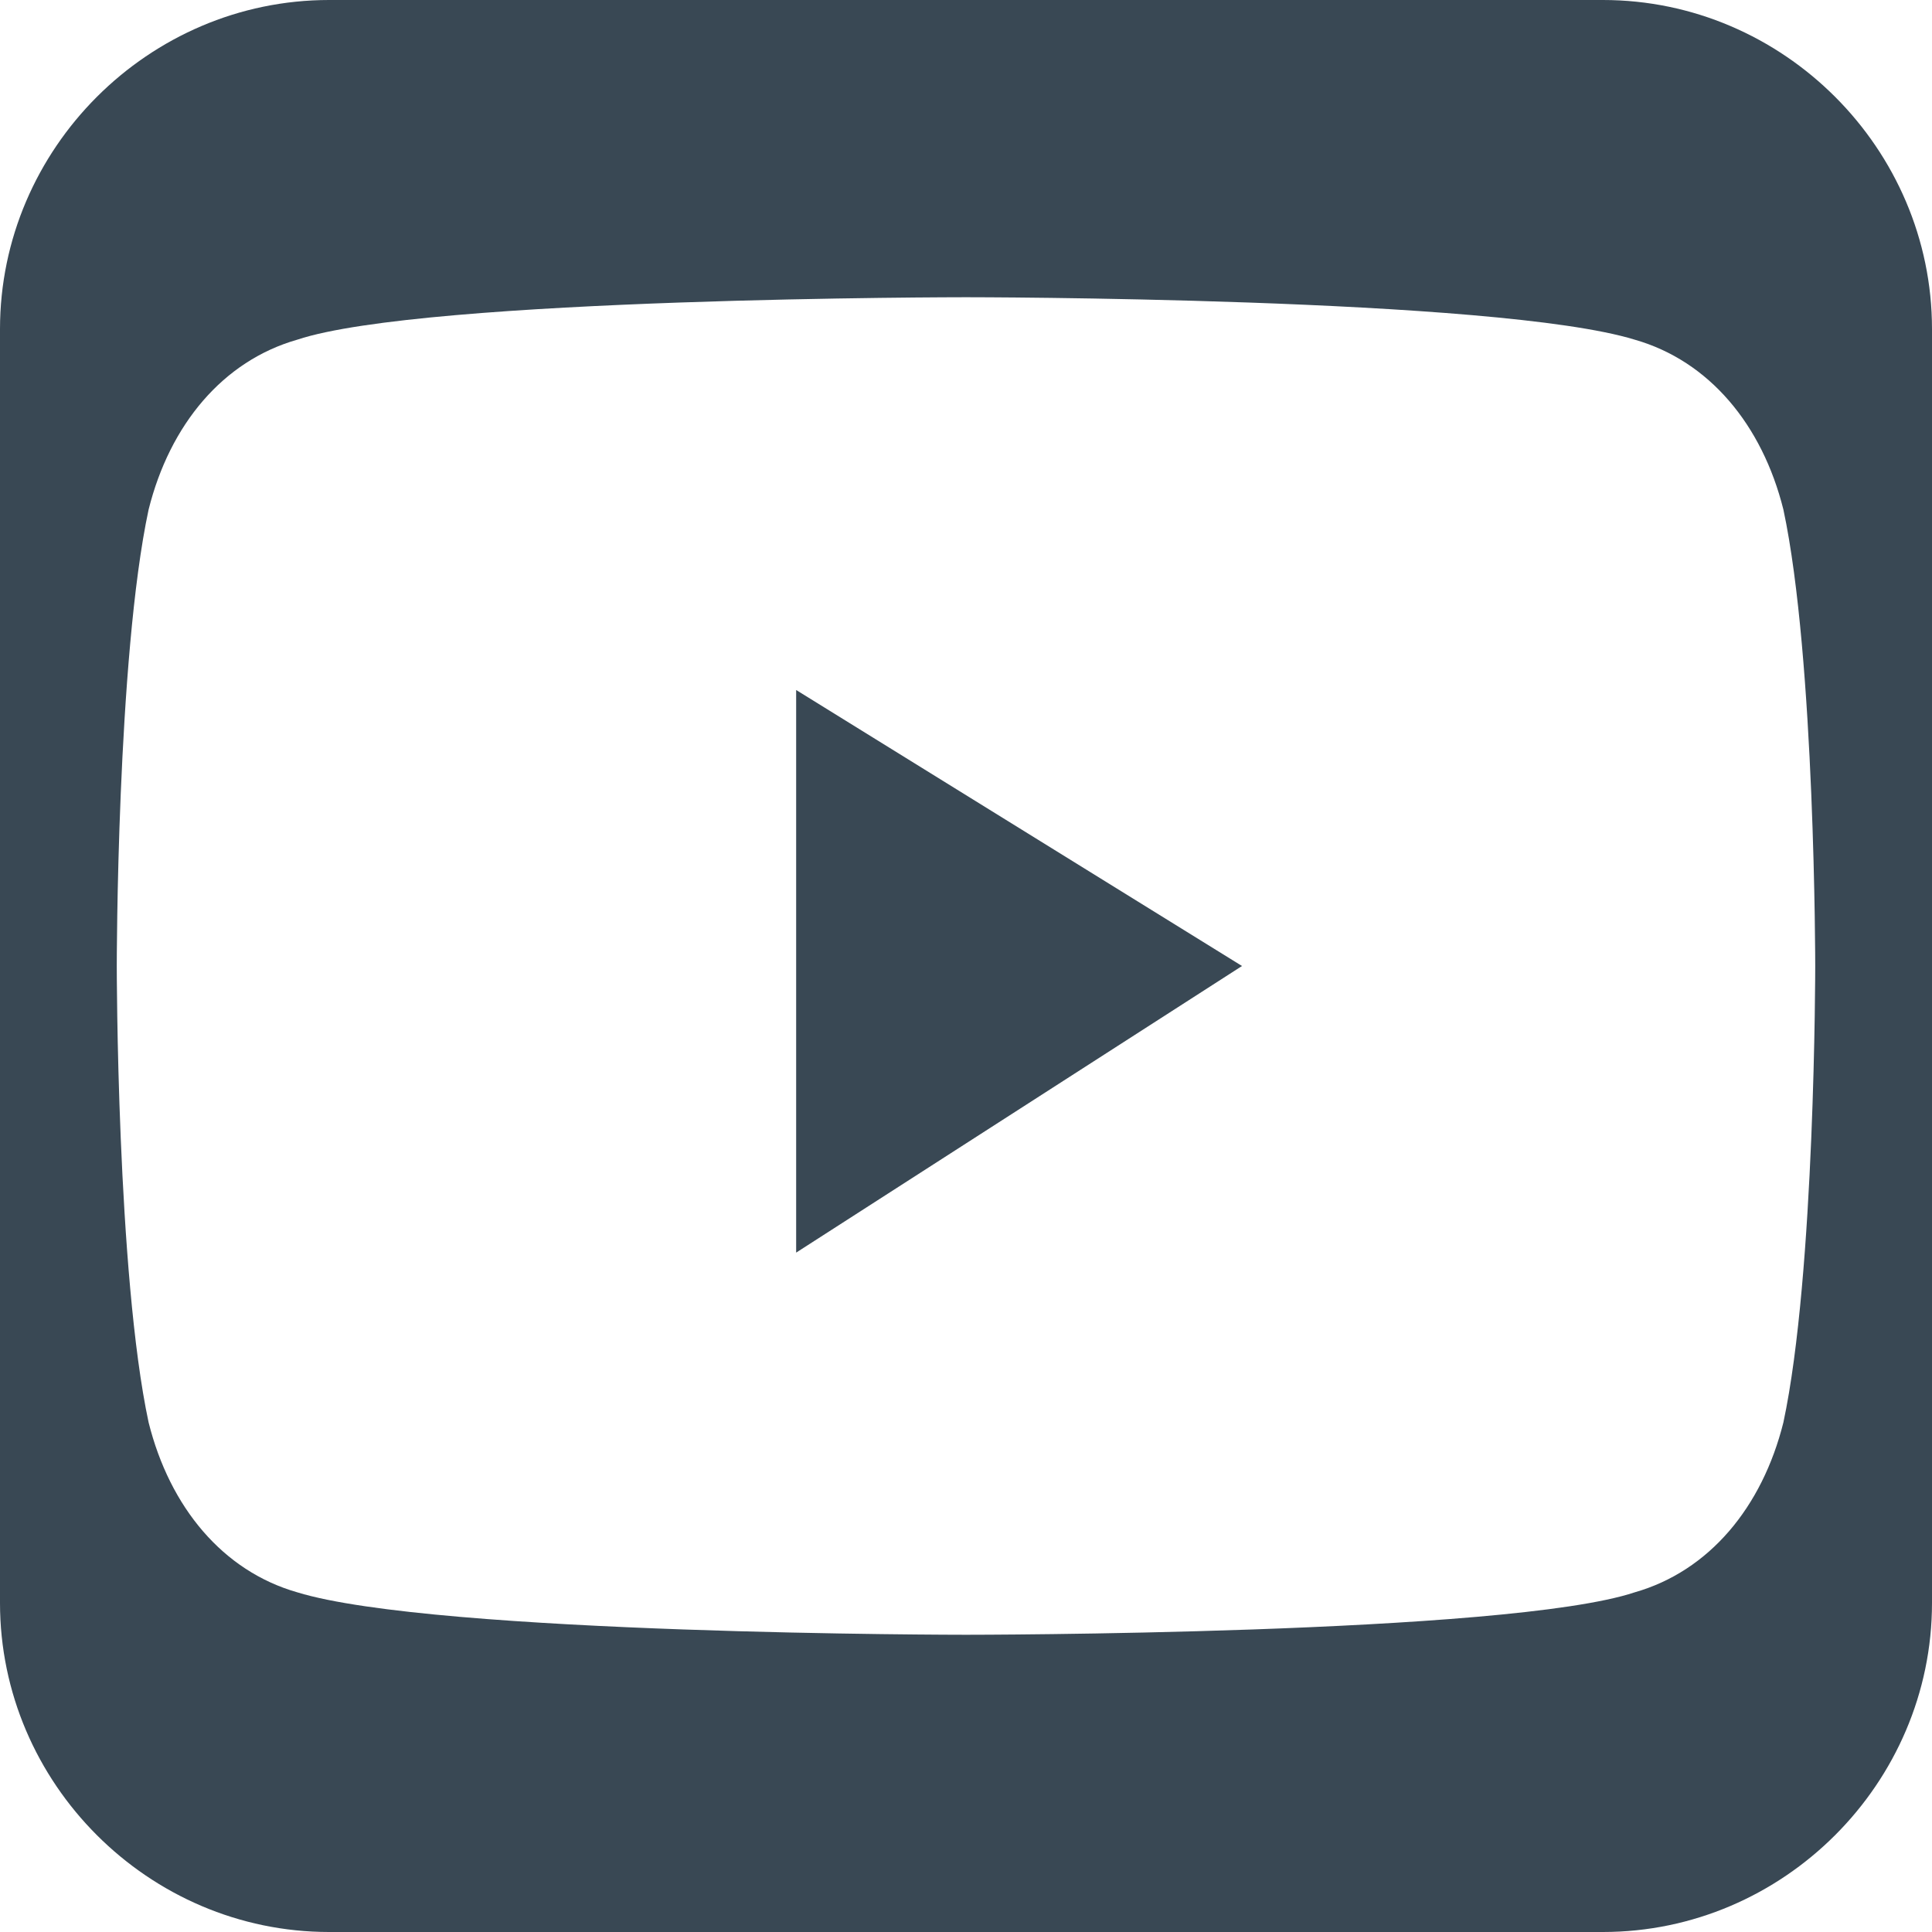
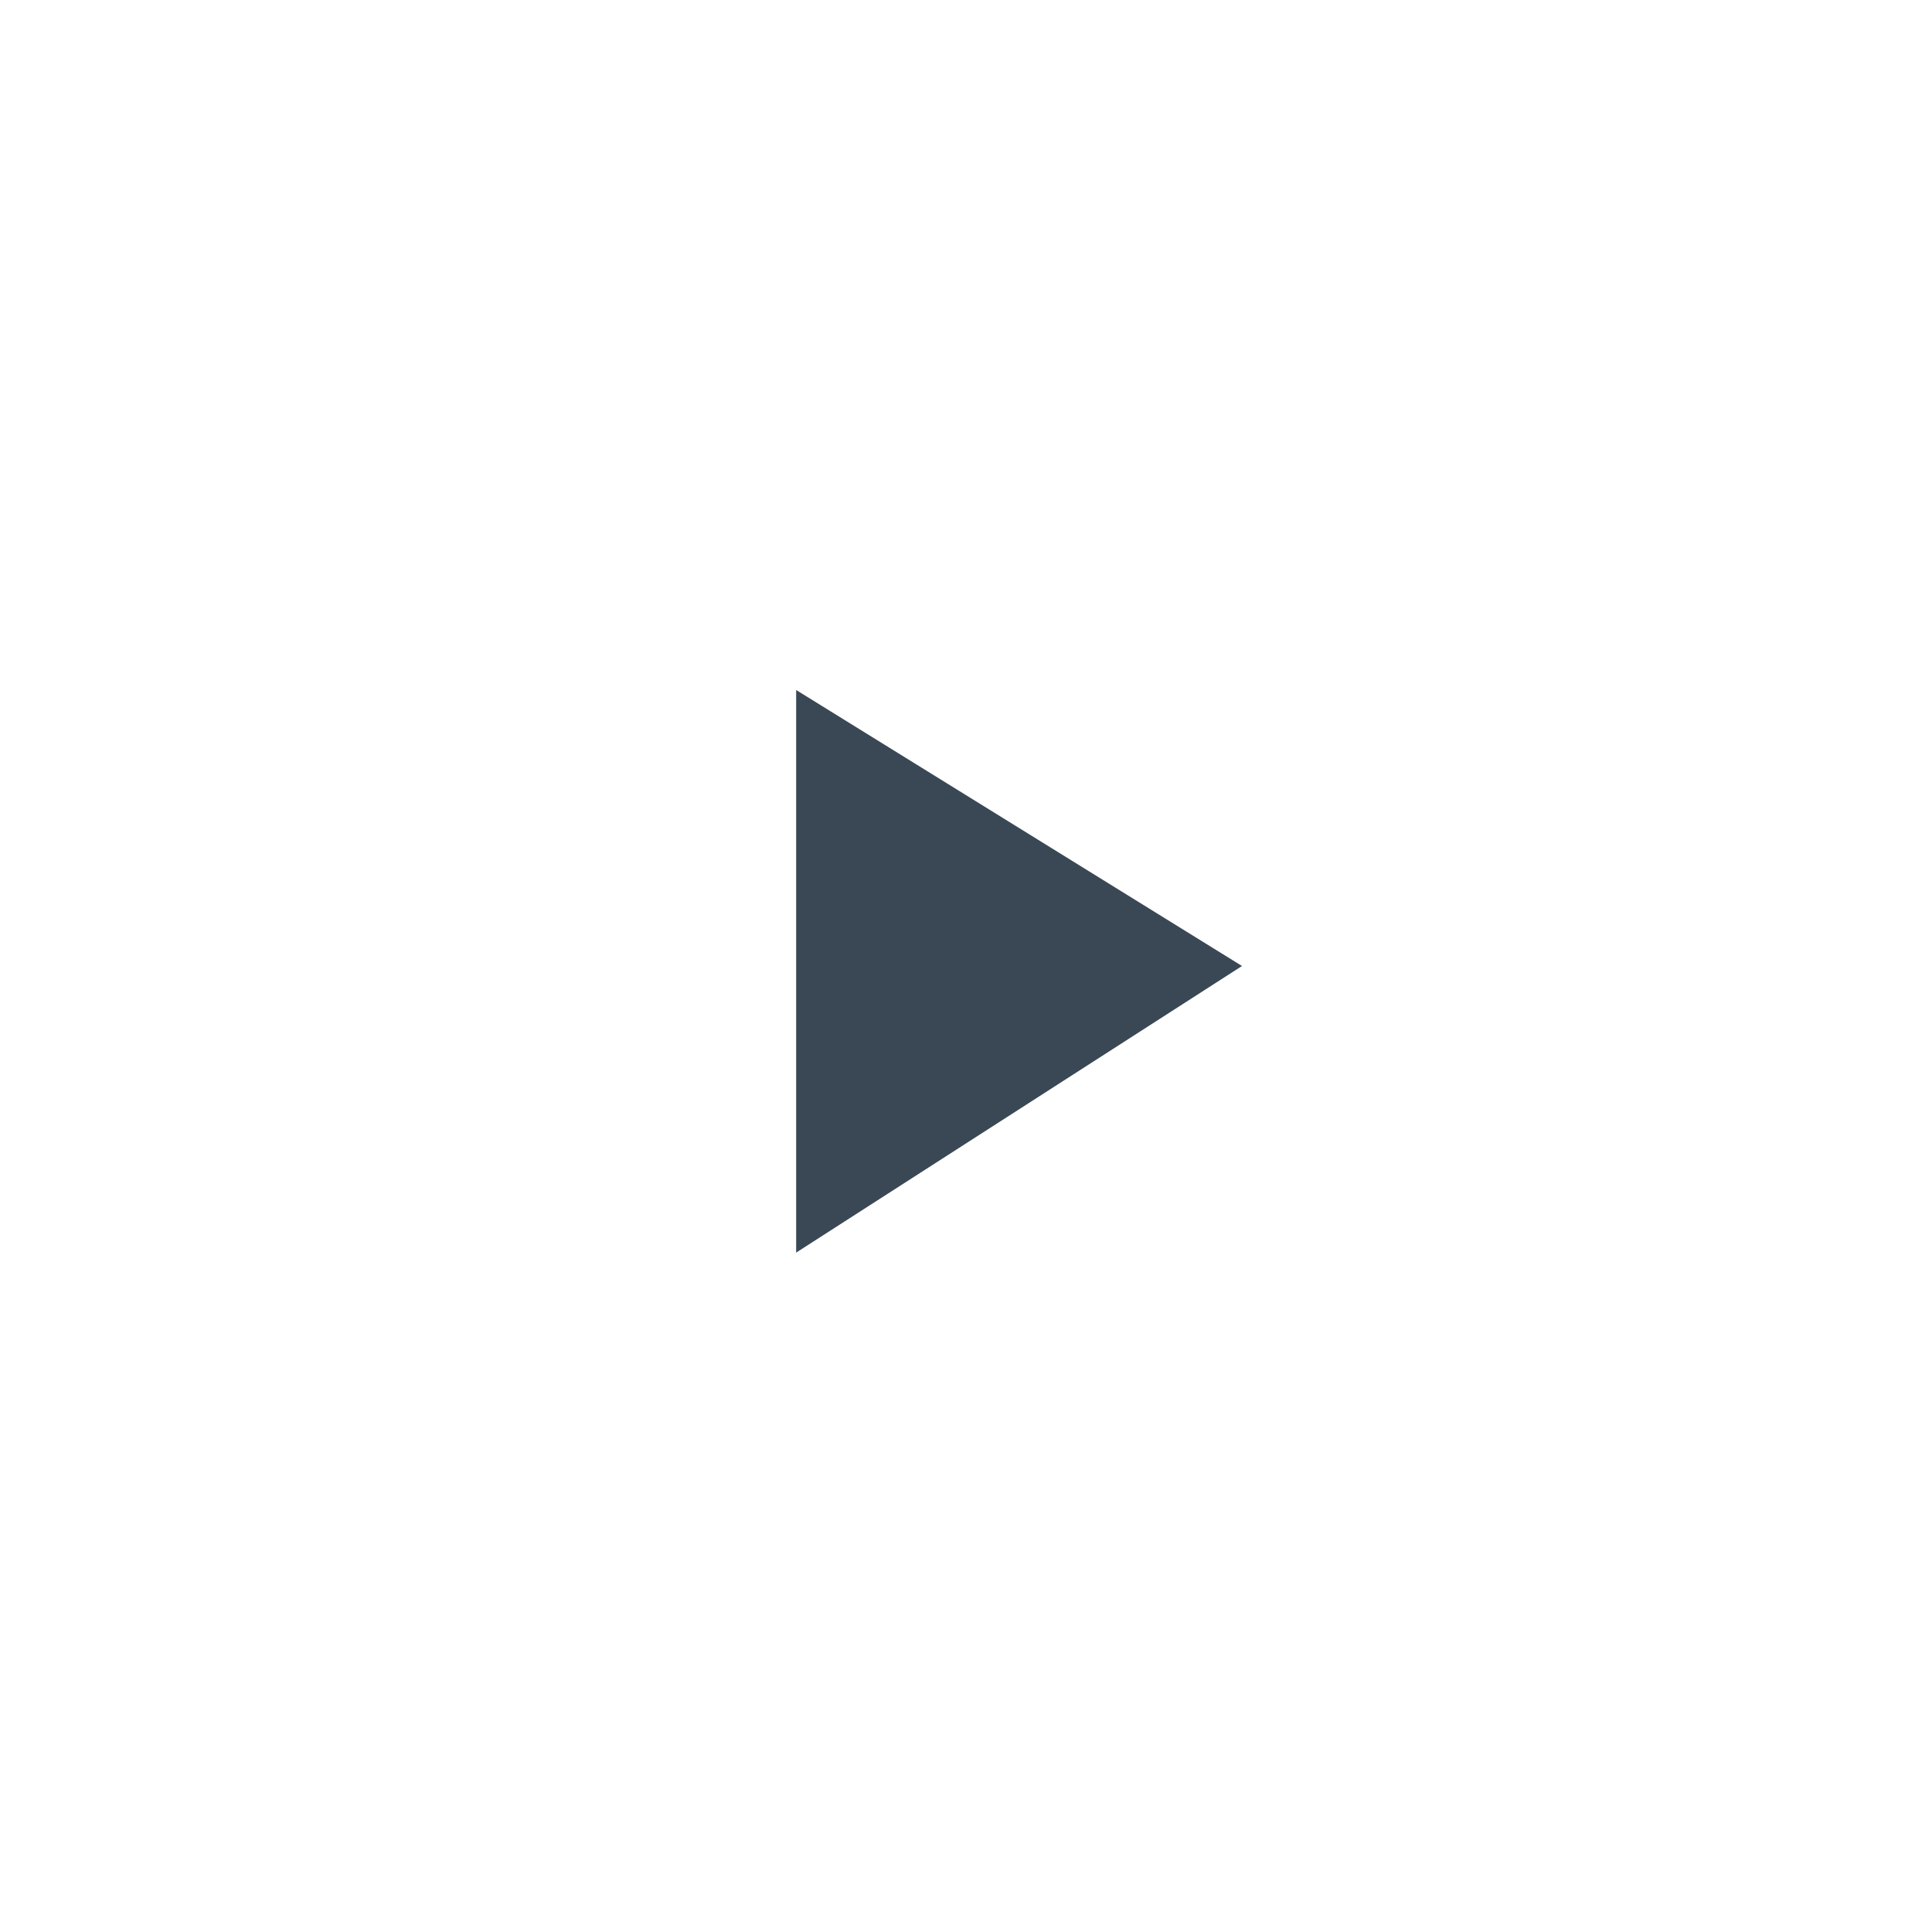
<svg xmlns="http://www.w3.org/2000/svg" id="Capa_1" viewBox="0 0 18.2 18.2">
  <defs>
    <style>.cls-1{fill:#394854;}</style>
  </defs>
-   <path class="cls-1" d="M15.1,0H3.1C1.4,0,0,1.4,0,3.1V15.1c0,1.7,1.4,3.1,3.1,3.1H15.1c1.7,0,3.1-1.4,3.1-3.1V3.1c0-1.7-1.4-3.1-3.1-3.1Zm1.7,13.4c-.2,.8-.7,1.4-1.4,1.6-1.2,.4-6.3,.4-6.3,.4,0,0-5,0-6.3-.4-.7-.2-1.2-.8-1.4-1.6-.3-1.4-.3-4.3-.3-4.3,0,0,0-2.9,.3-4.3,.2-.8,.7-1.4,1.4-1.6,1.2-.4,6.3-.4,6.3-.4,0,0,5,0,6.3,.4,.7,.2,1.2,.8,1.4,1.6,.3,1.4,.3,4.3,.3,4.3,0,0,0,2.9-.3,4.3Z" />
  <polygon class="cls-1" points="7.5 11.8 11.7 9.1 7.5 6.5 7.5 11.8" />
</svg>